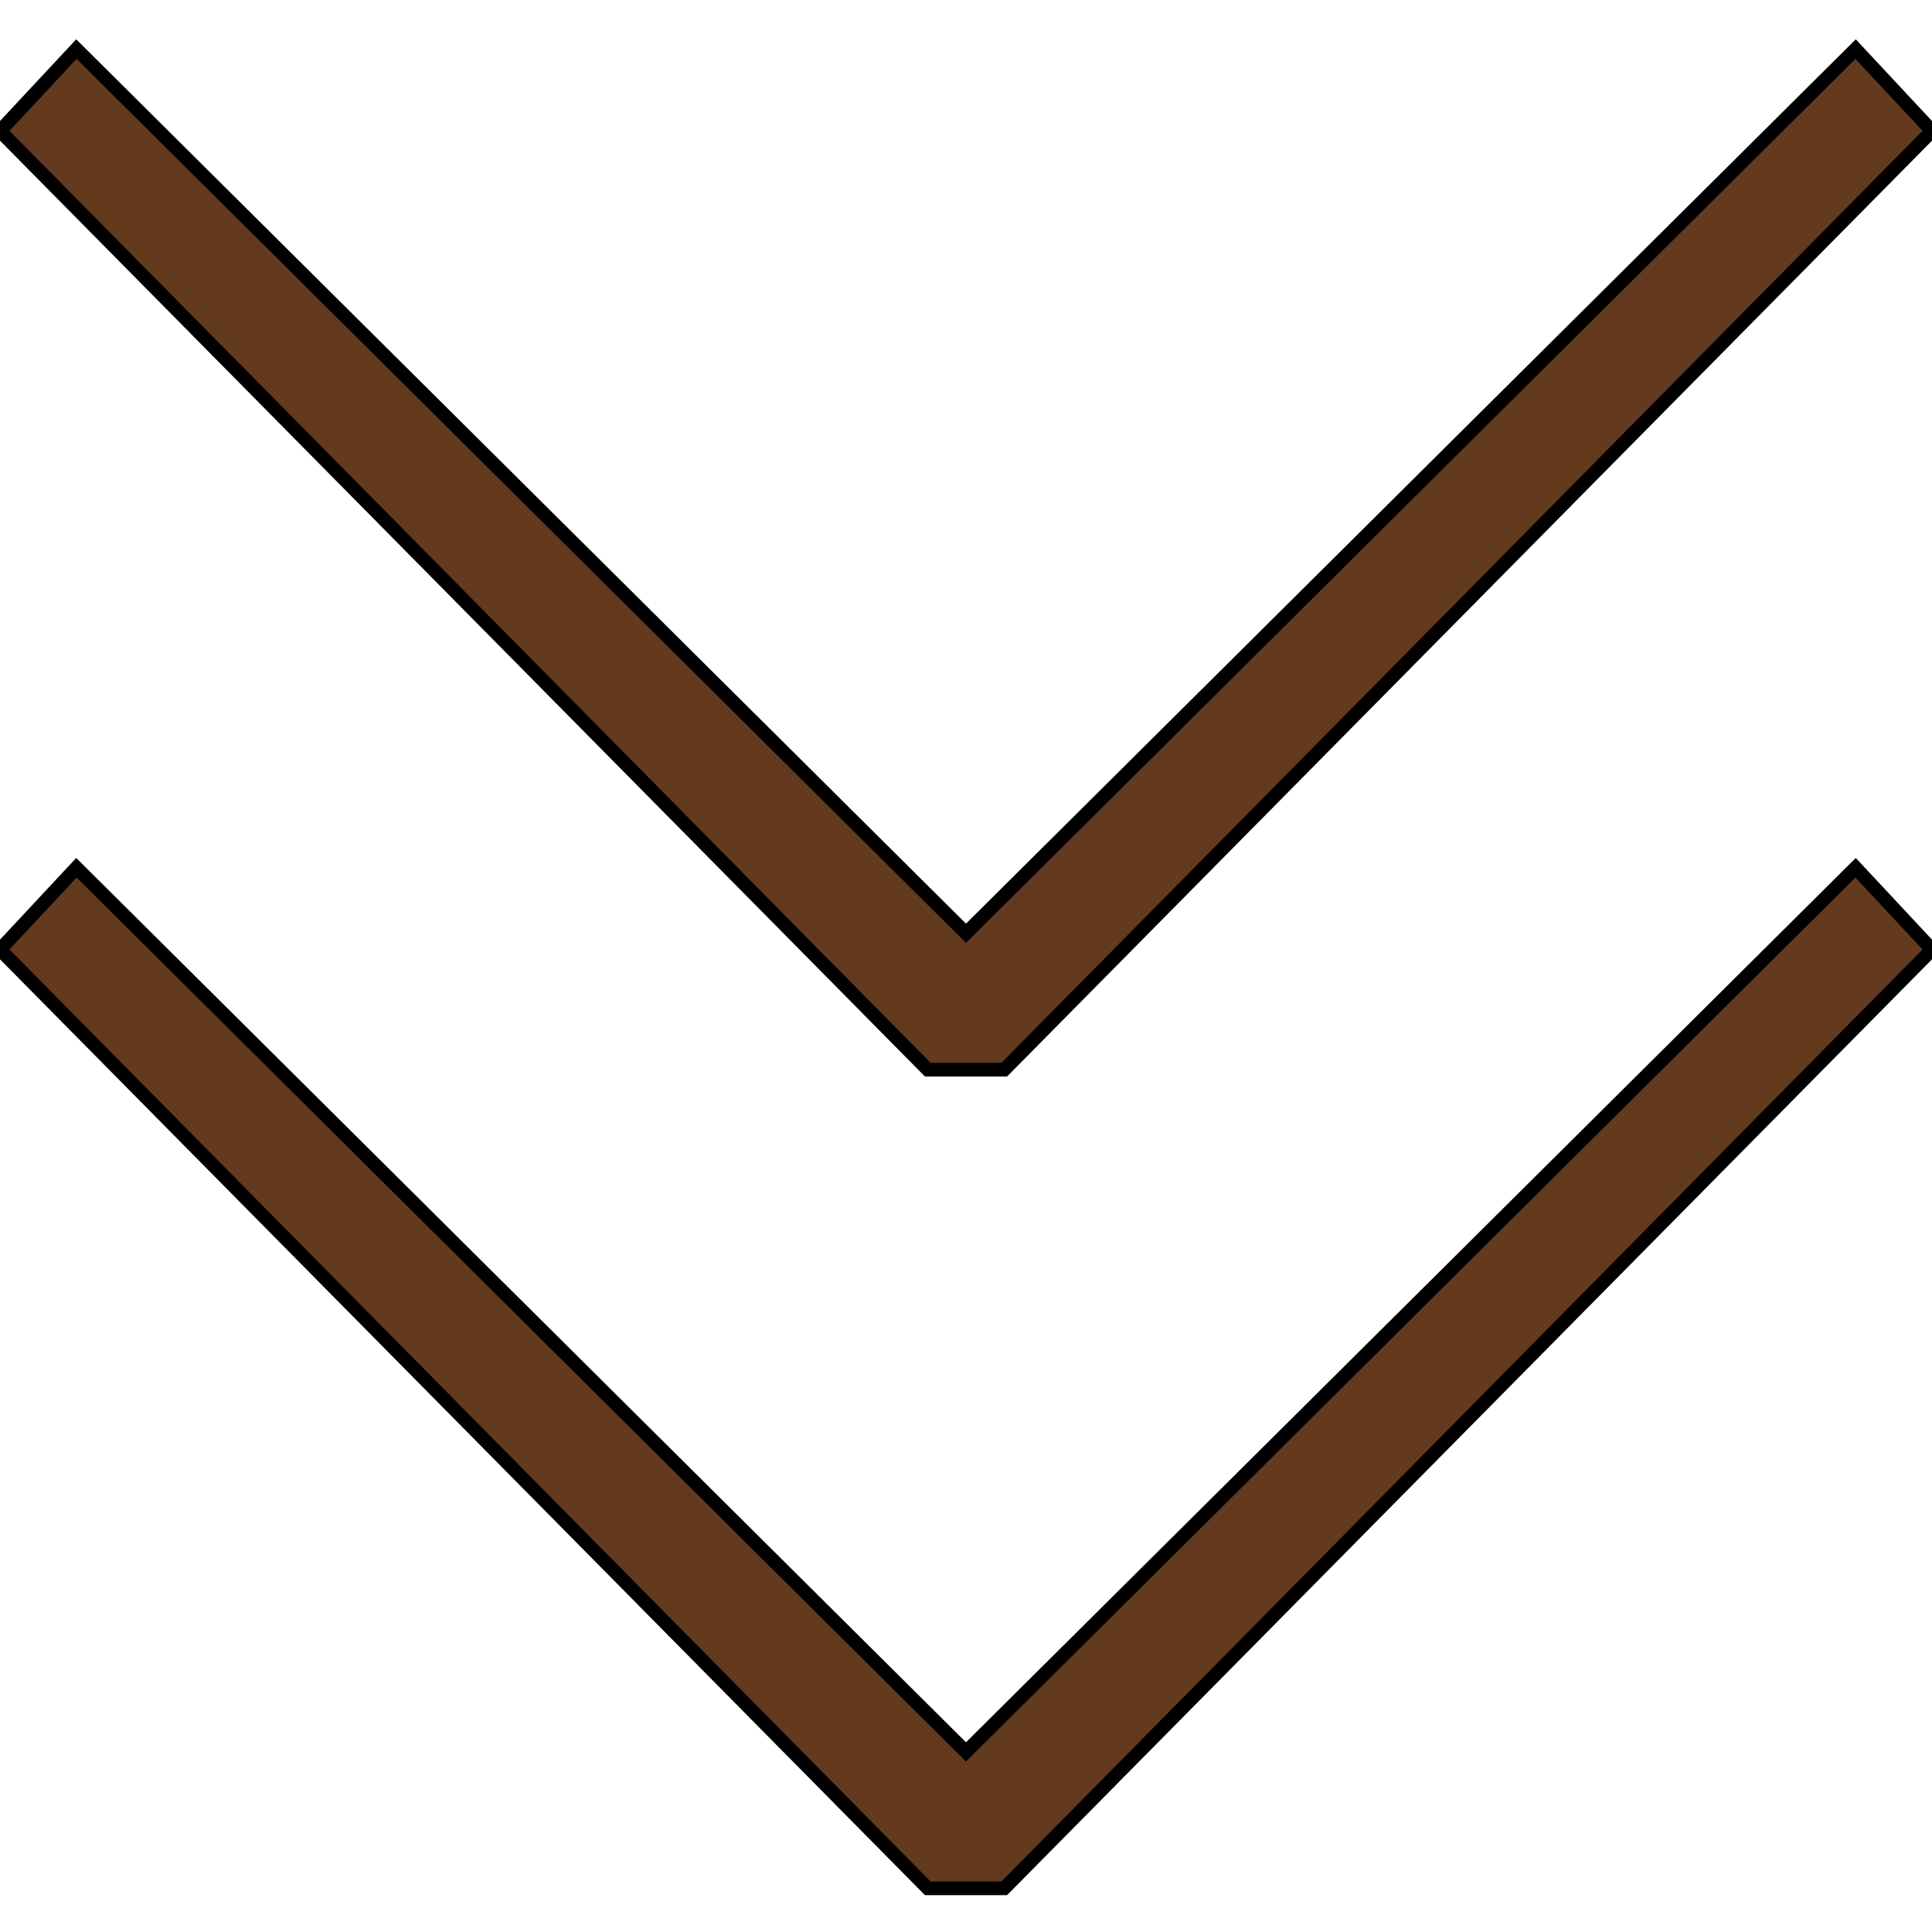
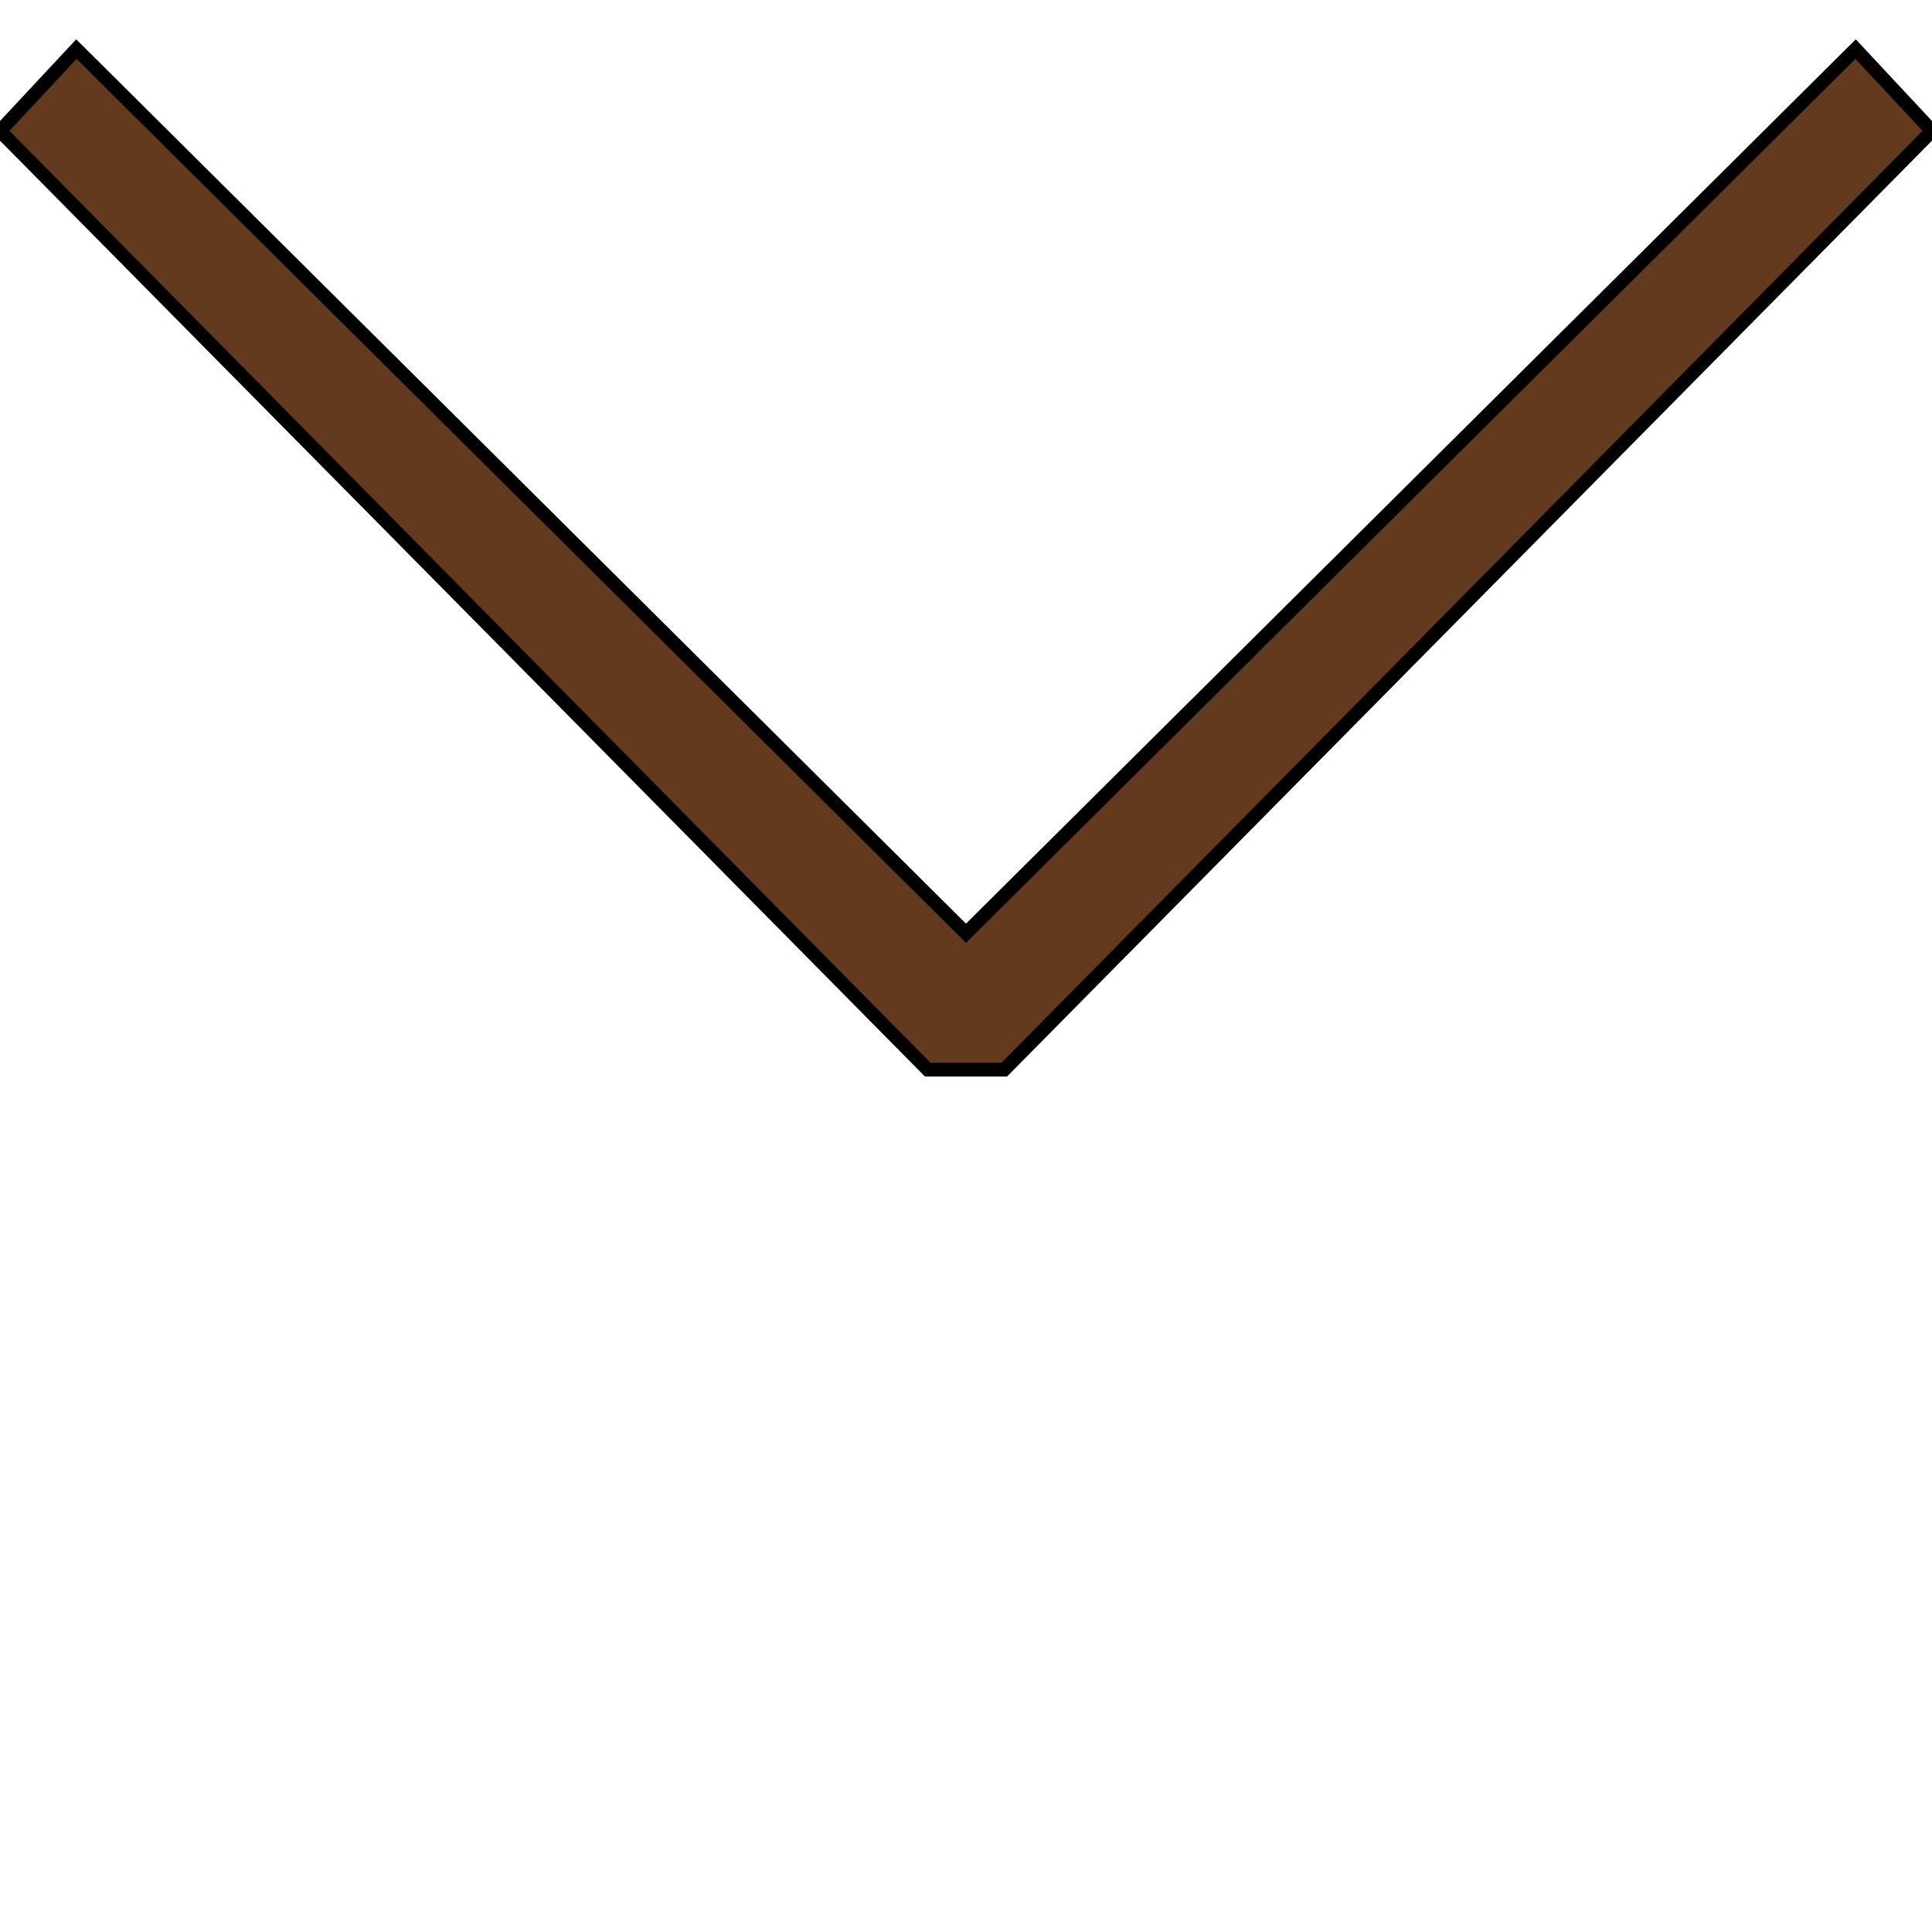
<svg xmlns="http://www.w3.org/2000/svg" version="1.1" id="Capa_1" x="0px" y="0px" viewBox="0 0 35.4 35.4" style="enable-background:new 0 0 35.4 35.4;" xml:space="preserve">
  <style type="text/css">
	.st0{fill:#643A1E;stroke:#000000;stroke-width:0.25;stroke-miterlimit:10;}
</style>
  <g>
    <g>
-       <polygon class="st0" points="17.7,32.1 1.4,15.9 0,17.4 17,34.6 18.4,34.6 35.4,17.4 34,15.9   " />
      <polygon class="st0" points="17.7,17.1 1.4,0.9 0,2.4 17,19.6 18.4,19.6 35.4,2.4 34,0.9   " />
    </g>
  </g>
</svg>